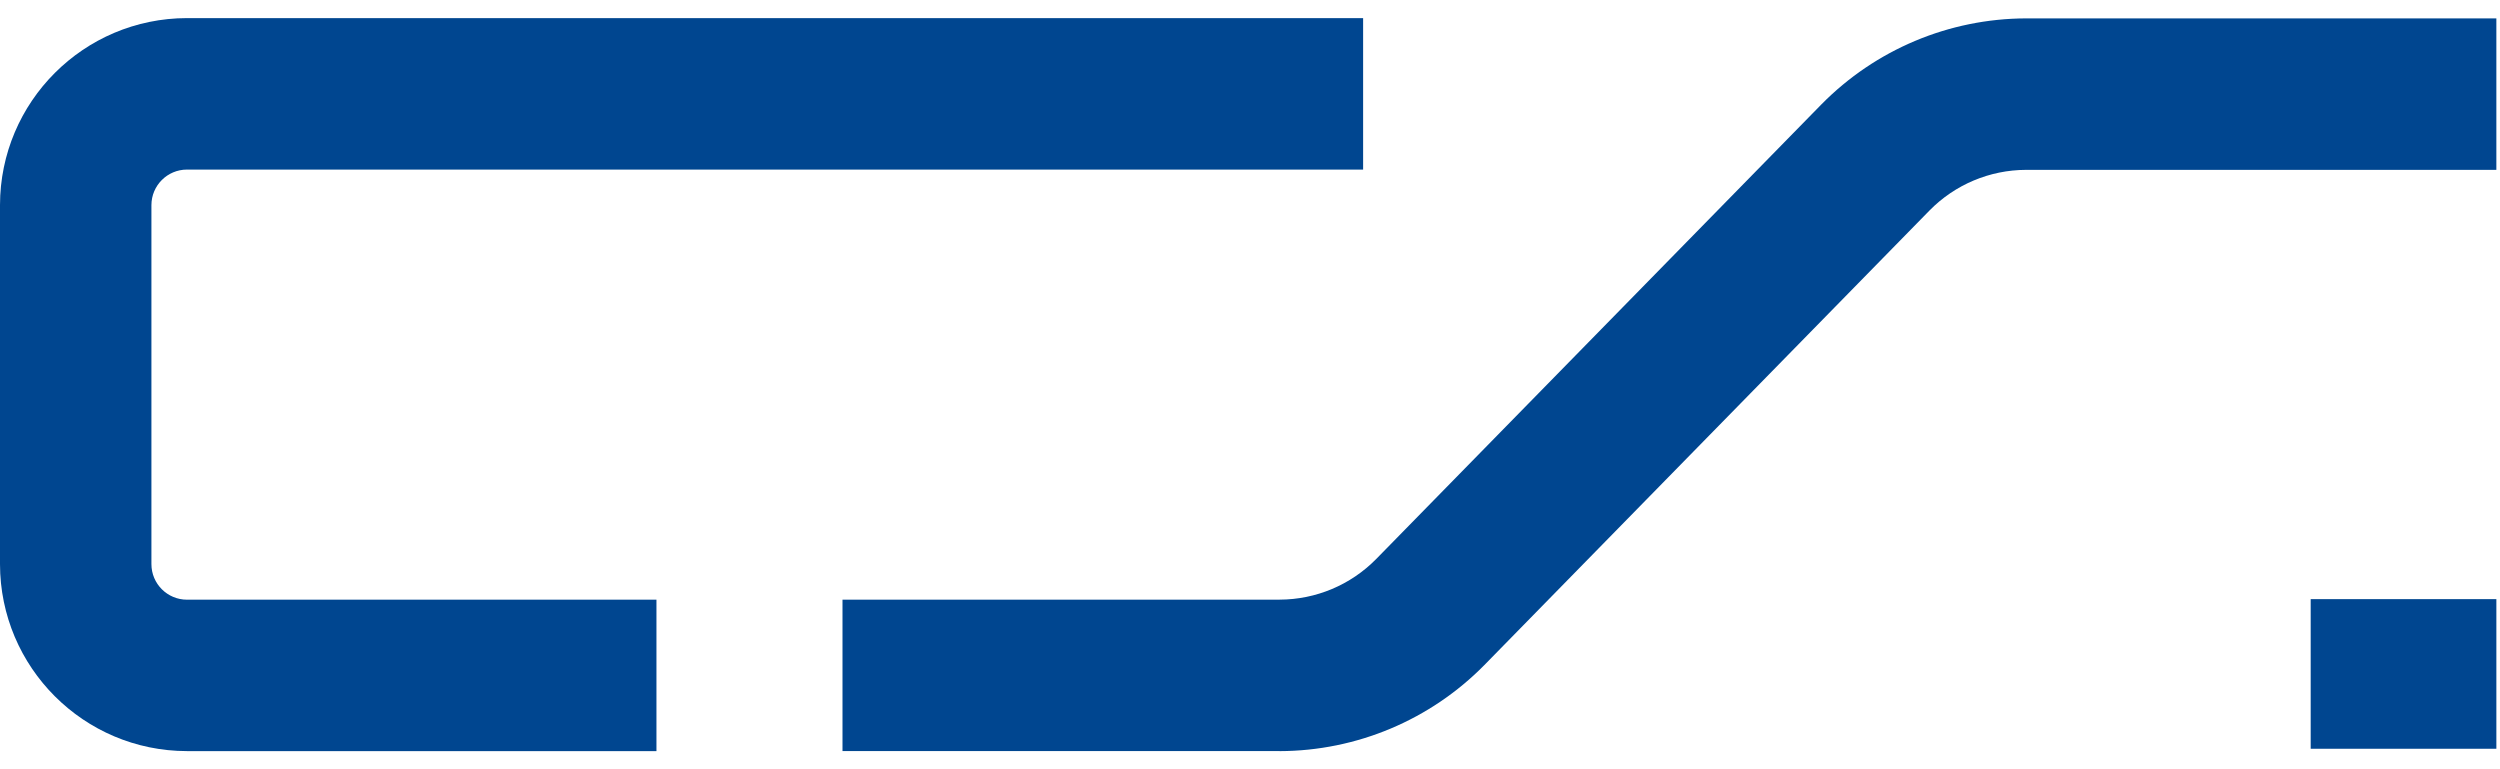
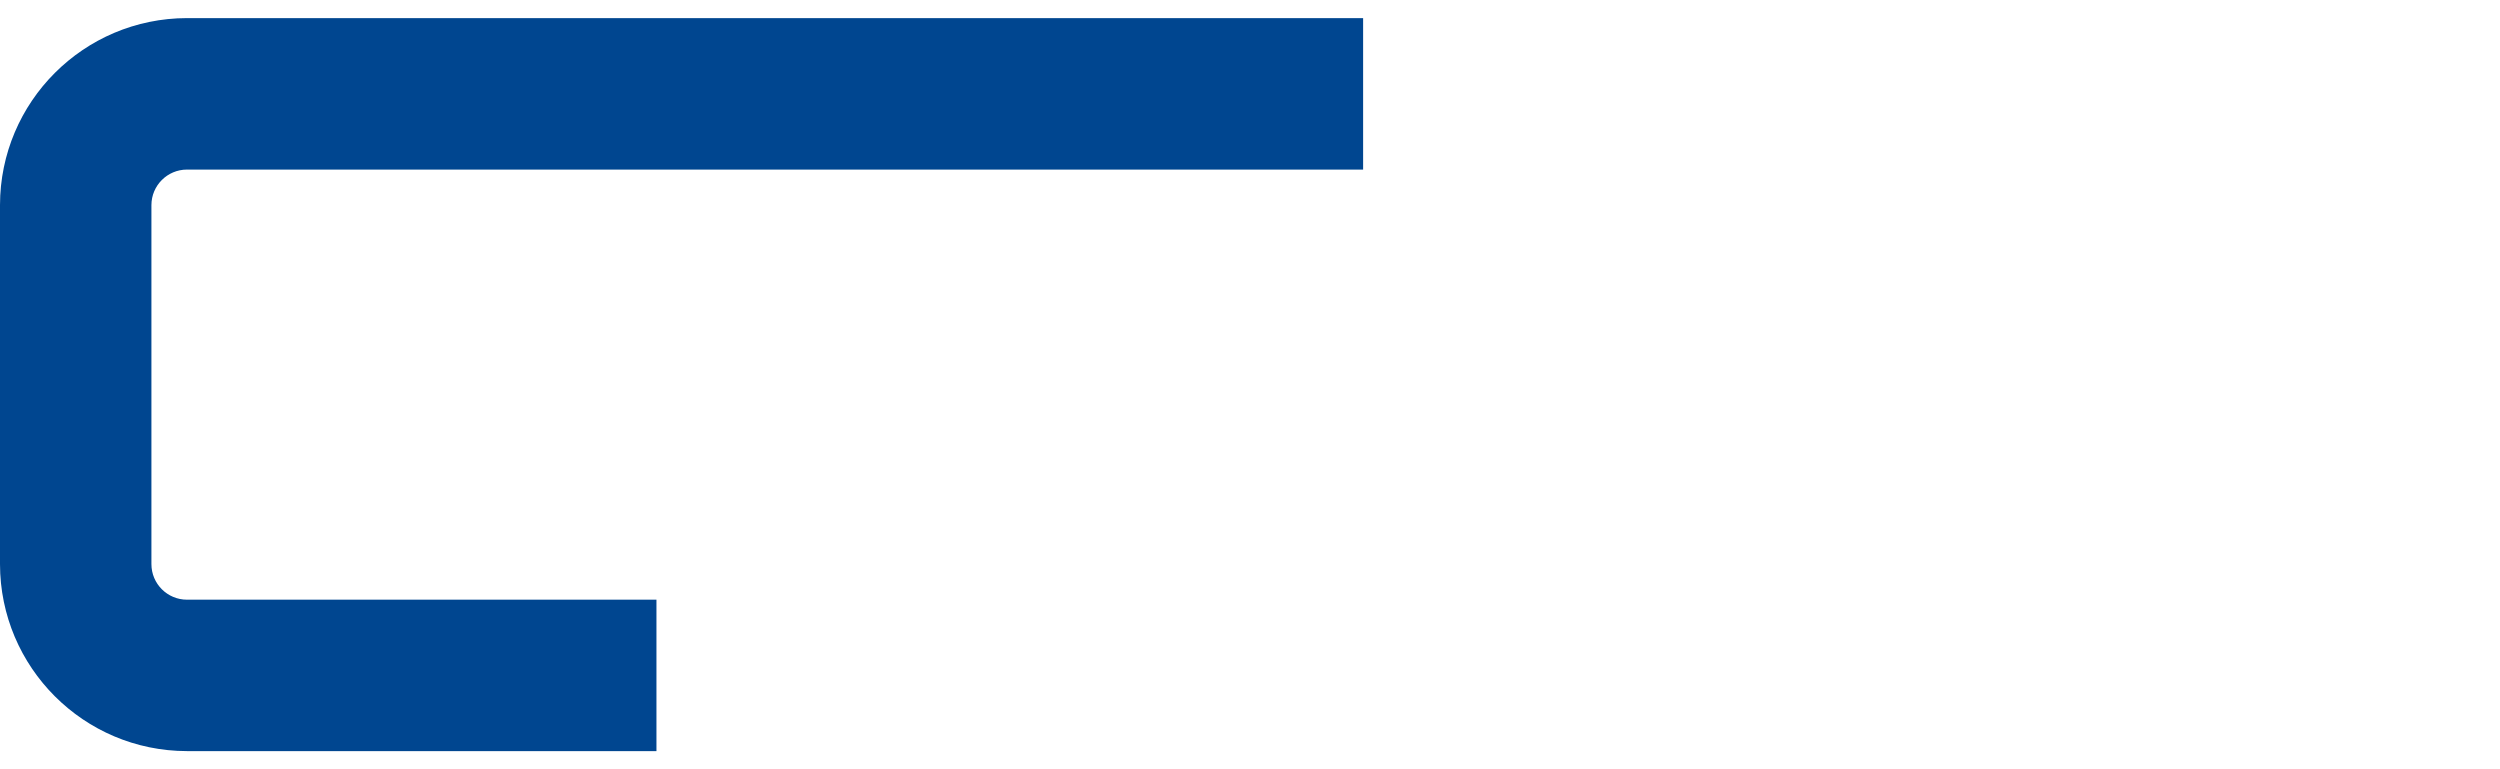
<svg xmlns="http://www.w3.org/2000/svg" id="_レイヤー_1" data-name="レイヤー_1" version="1.1" viewBox="0 0 260 80">
  <defs>
    <style>
      .st0 {
        fill: #004690;
      }
    </style>
  </defs>
  <g id="_グループ_2" data-name="グループ_2">
    <g id="_グループ_4" data-name="グループ_4">
      <path id="_パス_1" data-name="パス_1" class="st0" d="M68.271,78.115H19.448c-10.736-.012-19.436-8.712-19.448-19.448V21.331C.012,10.595,8.712,1.895,19.448,1.883h122.316v15.753H19.448c-2.043,0-3.7,1.657-3.7,3.7h0v37.331c0,2.043,1.657,3.7,3.7,3.7h48.823v15.748Z" />
-       <rect id="_長方形_1" data-name="長方形_1" class="st0" x="240.311" y="62.31" width="19.311" height="15.561" />
-       <path id="_パス_2" data-name="パス_2" class="st0" d="M133.08,78.114h-45.46v-15.752h45.46c3.776-.009,7.392-1.529,10.04-4.221l46.3-47.278c5.616-5.707,13.282-8.931,21.289-8.951h48.912v15.753h-48.912c-3.775.009-7.39,1.53-10.037,4.222l-46.3,47.279c-5.618,5.708-13.285,8.931-21.294,8.951" />
    </g>
  </g>
</svg>